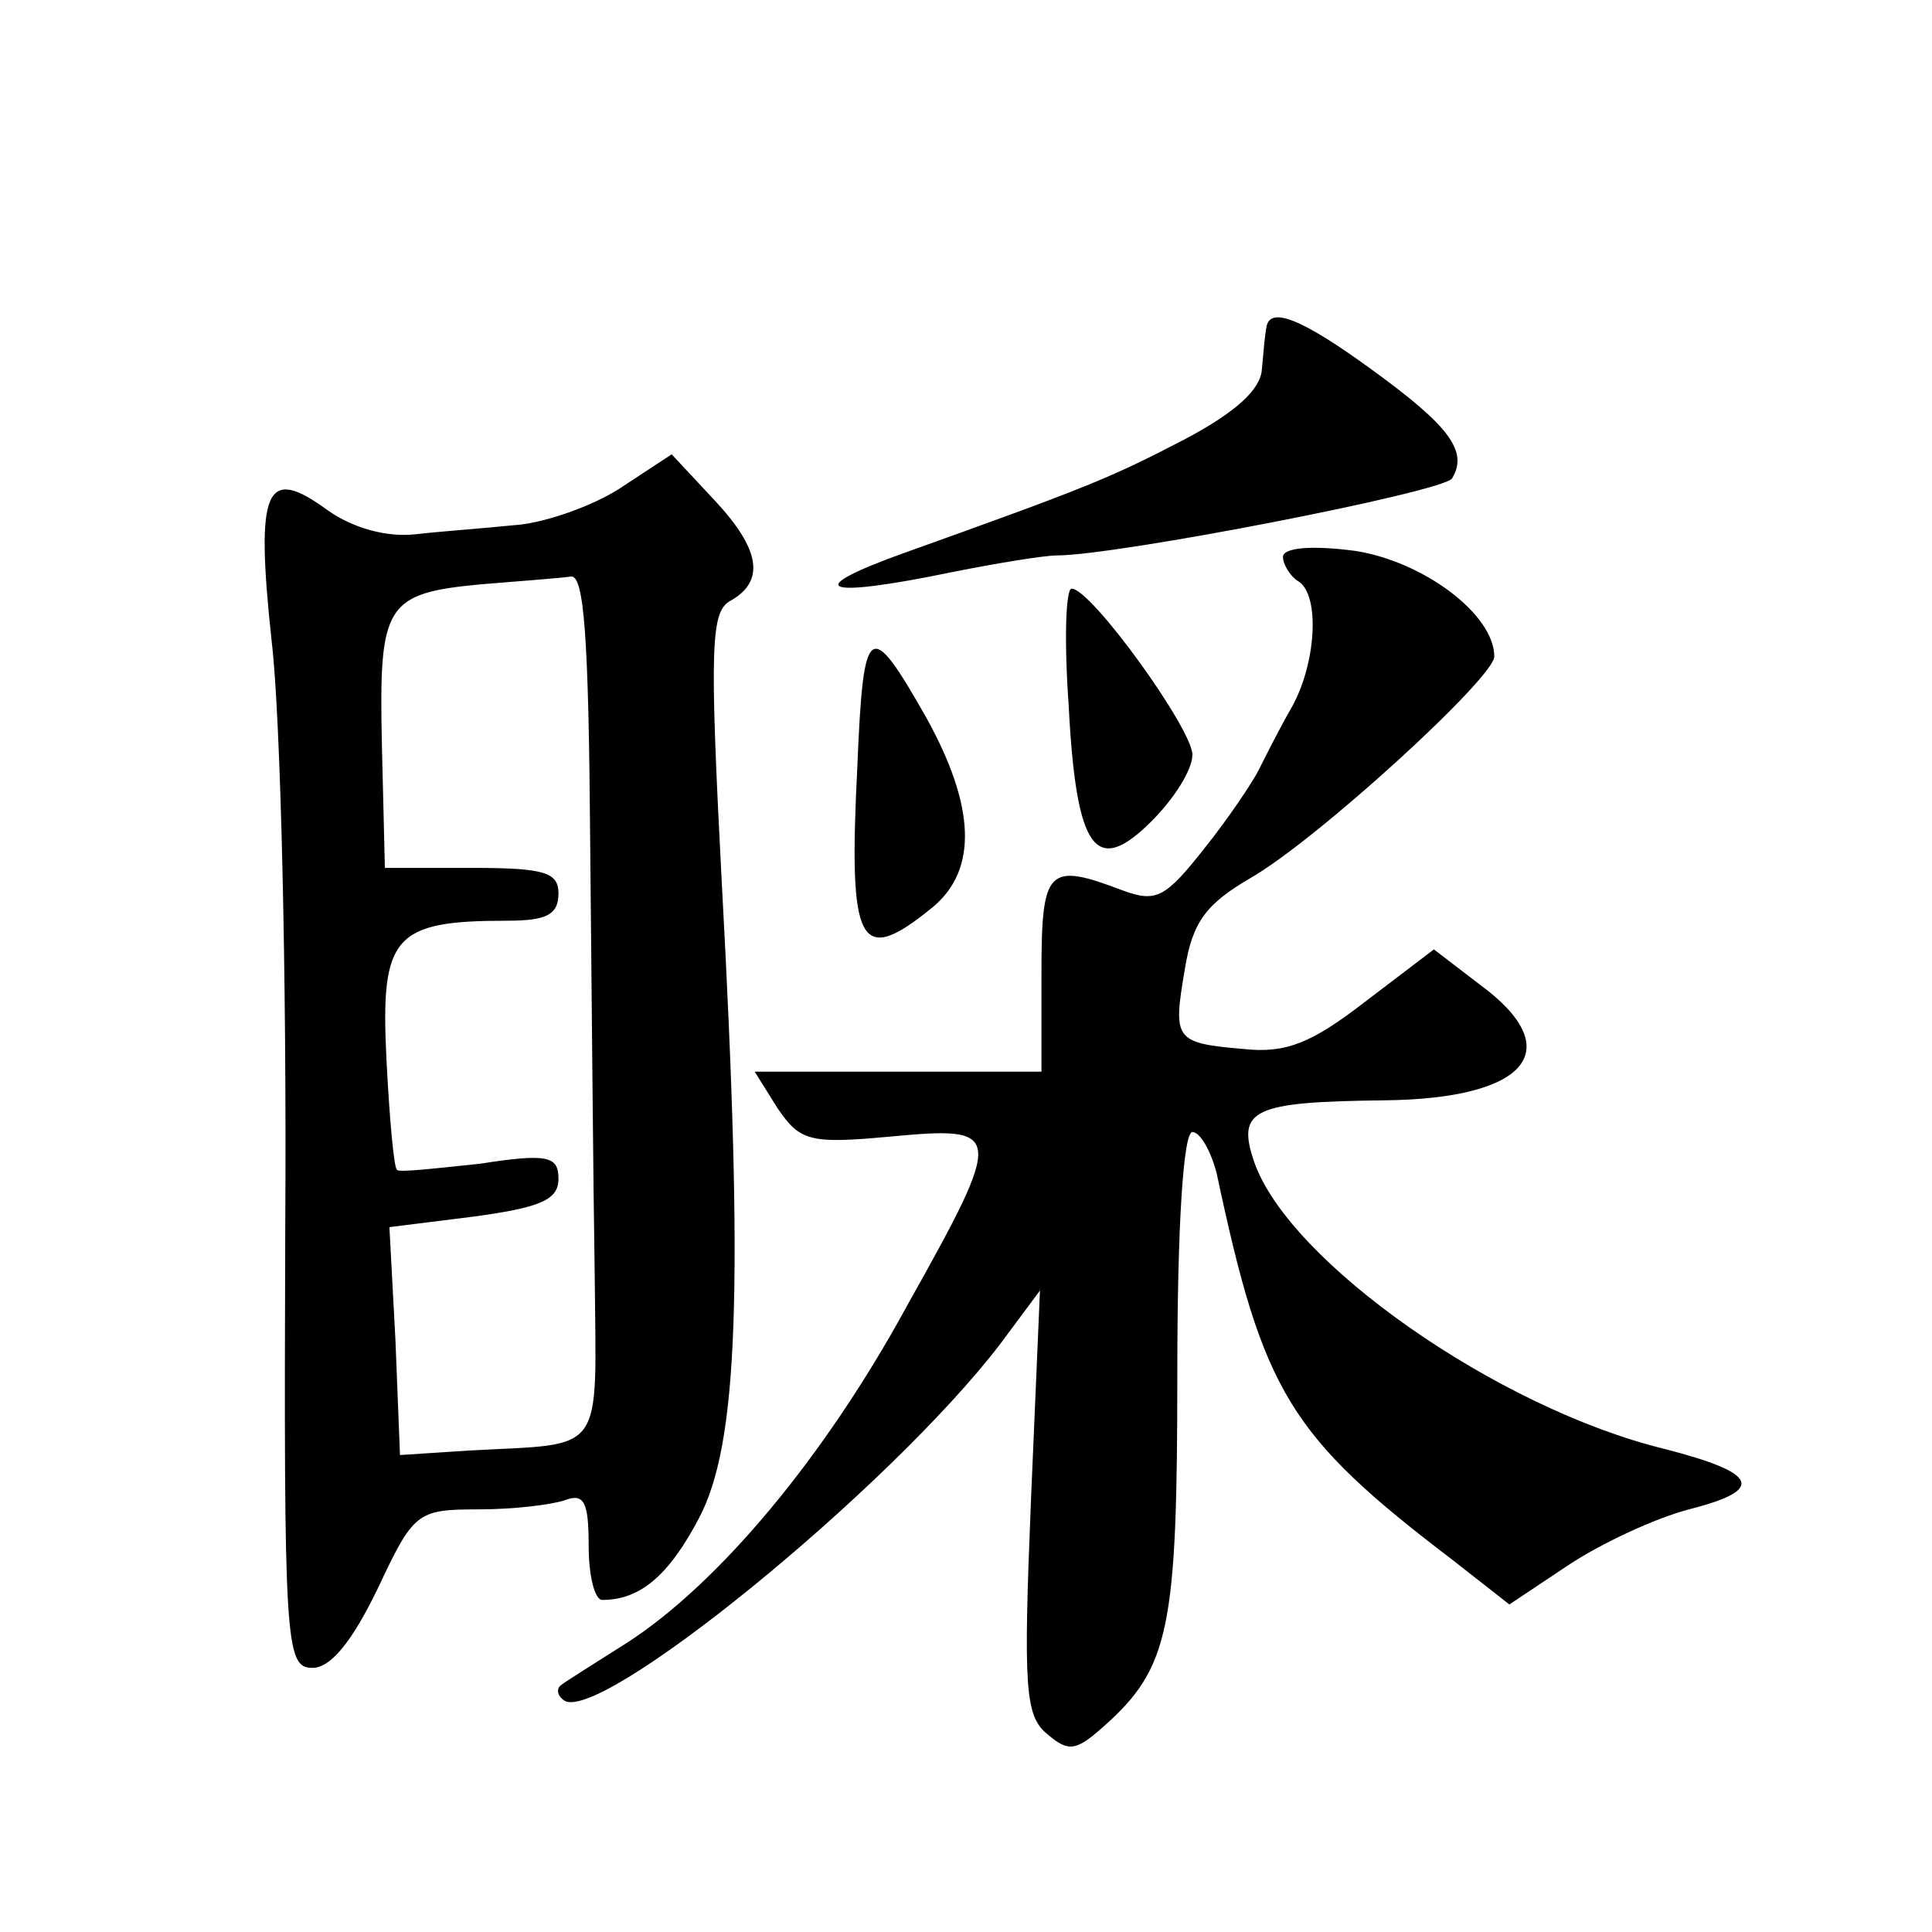
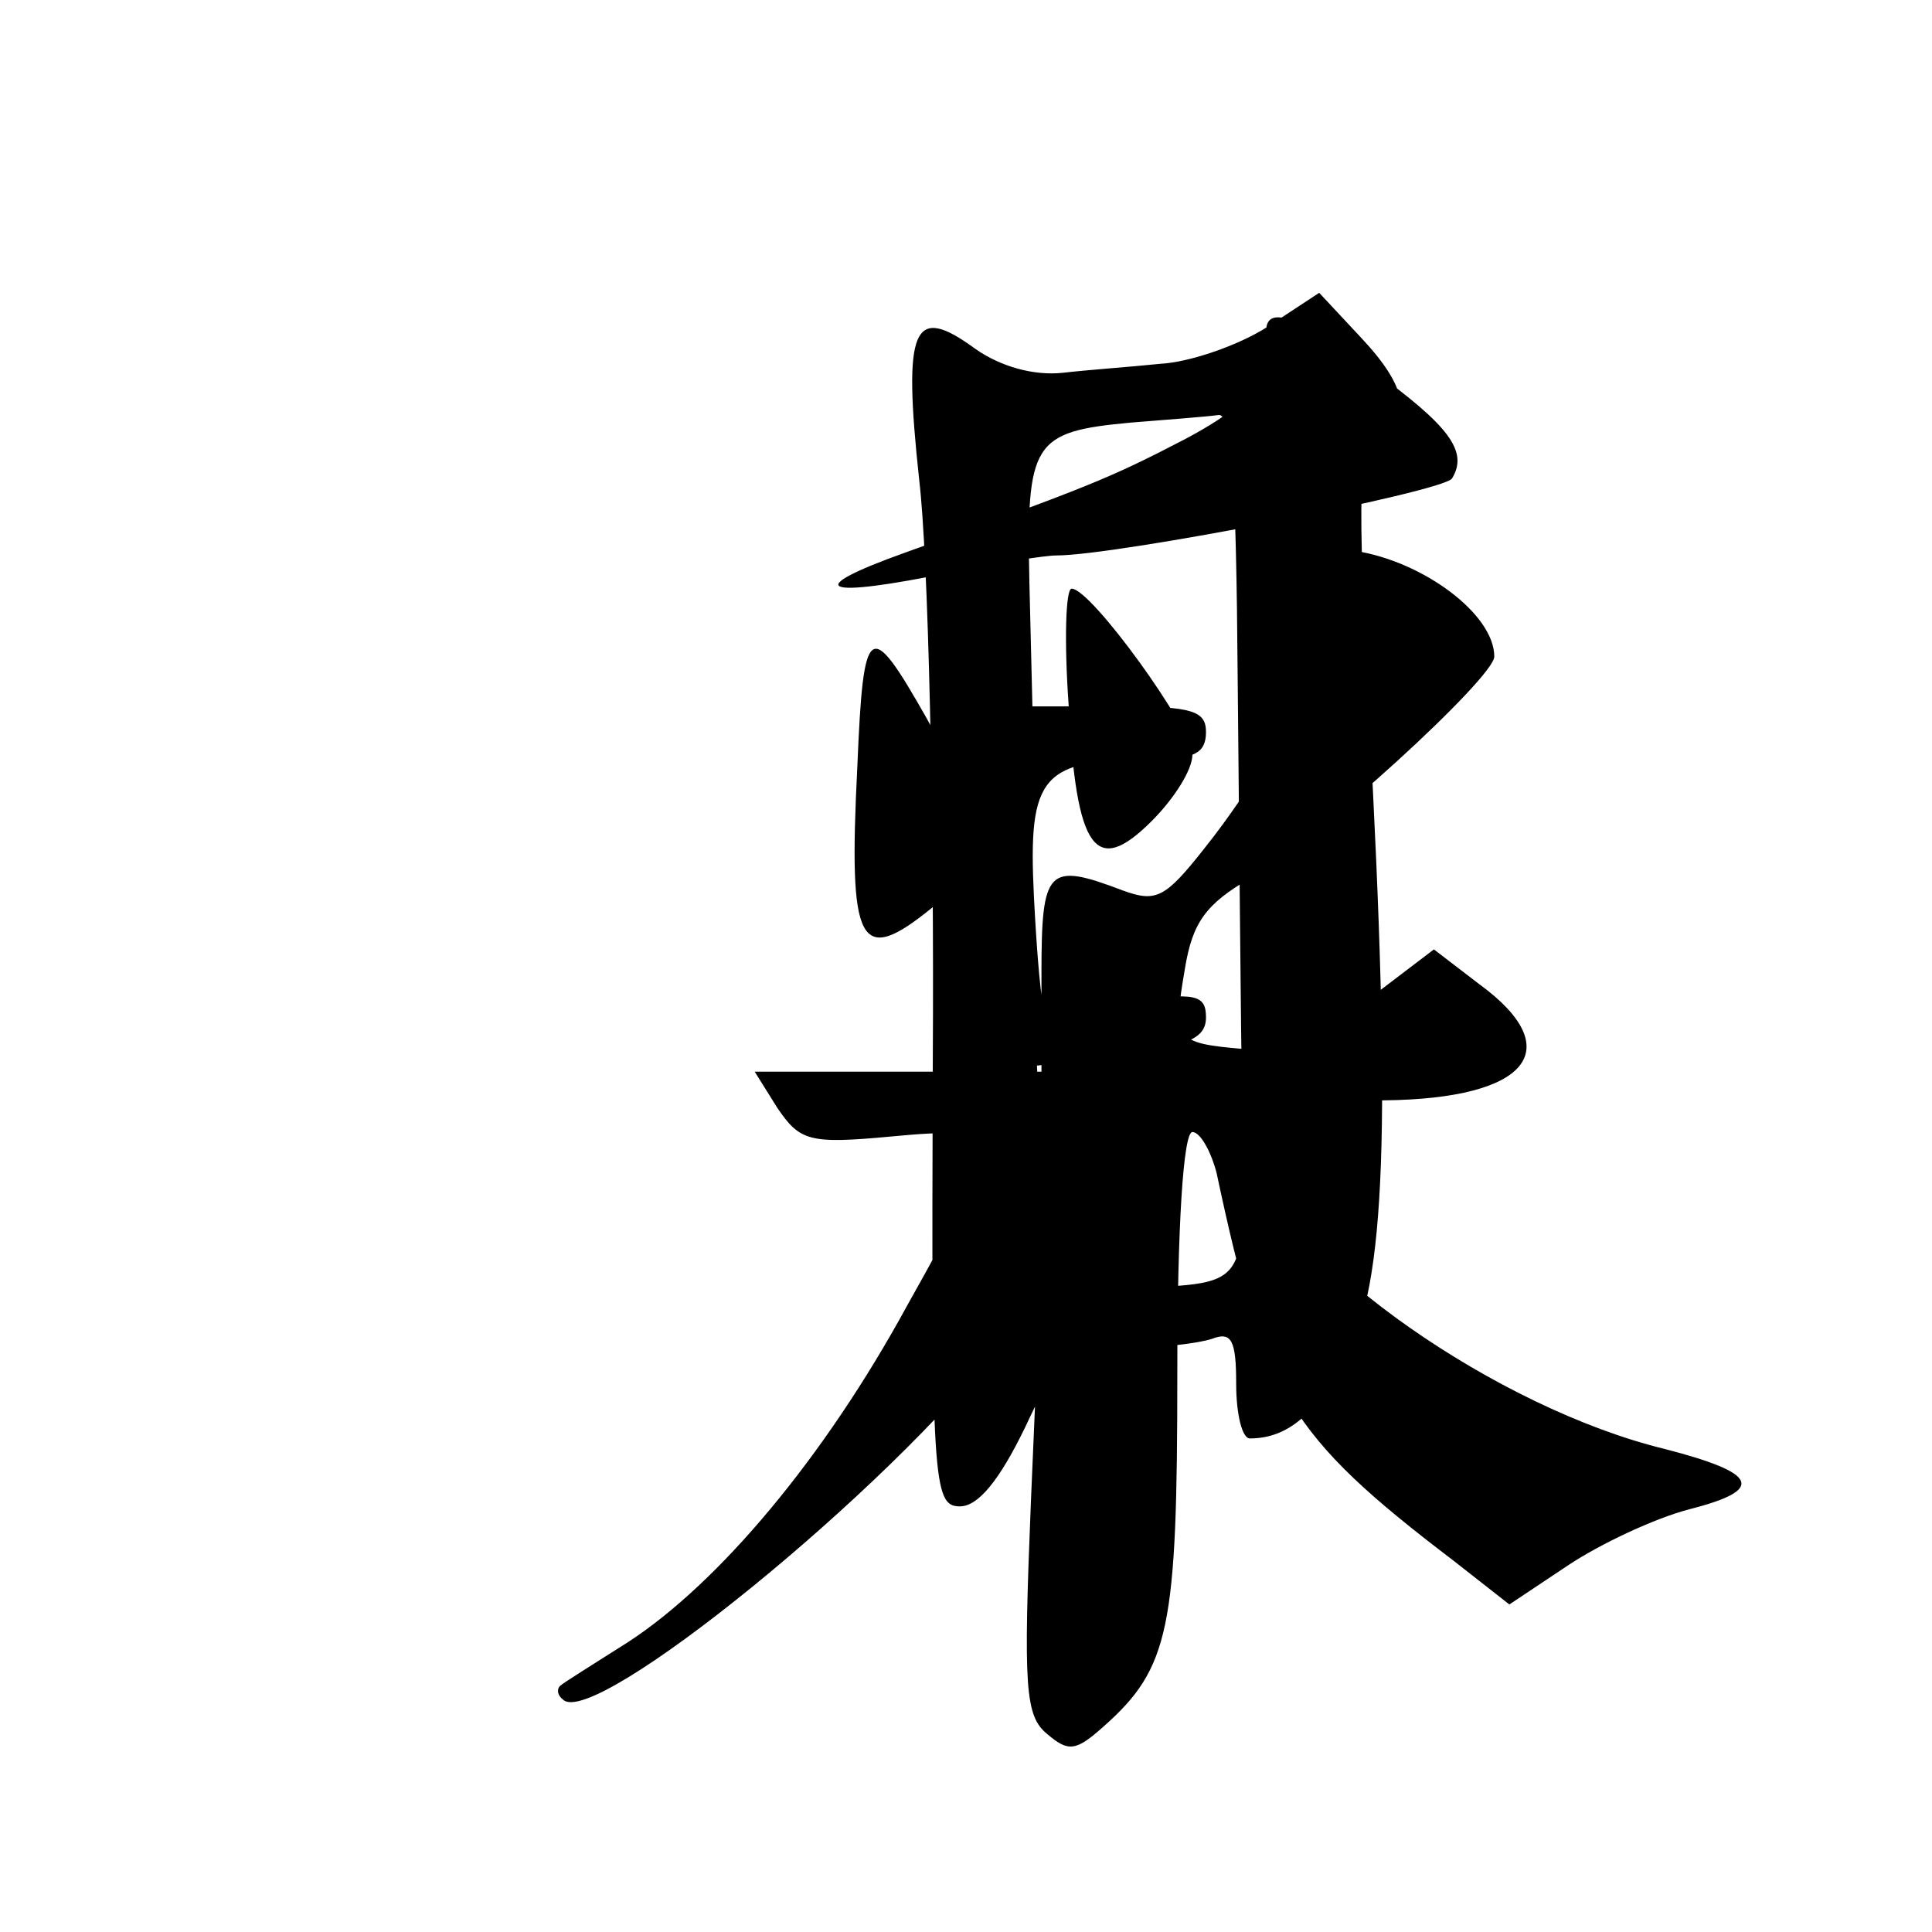
<svg xmlns="http://www.w3.org/2000/svg" version="1.0" width="128pt" height="128pt" viewBox="0 0 128 128" preserveAspectRatio="xMidYMid meet">
  <g transform="translate(0,128) scale(0.1,-0.1)" fill="#0" stroke="none">
-     <path d="M839 1063 c-1 -5 -2 -17 -3 -28 -1 -13 -17 -28 -51 -46 -50 -26 -65 -32 -185 -75 -70 -25 -56 -31 31 -13 30 6 61 11 69 11 40 0 256 42 262 51 11 18 -2 35 -53 72 -48 35 -68 42 -70 28z M410 956 c-19 -12 -51 -23 -70 -24 -19 -2 -48 -4 -65 -6 -19 -2 -41 4 -58 16 -41 30 -48 15 -37 -87 6 -50 10 -223 9 -385 -1 -280 0 -295 18 -295 12 0 26 17 43 52 24 51 26 53 67 53 23 0 48 3 57 6 13 5 16 -1 16 -30 0 -20 4 -36 9 -36 25 0 44 16 64 54 26 49 30 150 15 425 -8 154 -7 176 6 183 23 13 20 34 -11 67 l-28 30 -35 -23z m-19 -233 c1 -98 2 -227 3 -287 1 -122 8 -112 -83 -117 l-46 -3 -3 76 -4 75 56 7 c44 6 56 11 56 25 0 15 -7 17 -52 10 -29 -3 -54 -6 -55 -4 -2 1 -5 34 -7 74 -4 81 5 91 80 91 26 0 34 4 34 18 0 14 -9 17 -57 17 l-58 0 -2 82 c-2 93 2 100 67 106 25 2 51 4 58 5 9 2 12 -40 13 -175z M850 911 c0 -5 5 -13 10 -16 15 -9 12 -56 -5 -85 -8 -14 -17 -32 -21 -40 -4 -8 -20 -32 -36 -52 -26 -33 -32 -36 -54 -28 -50 19 -54 15 -54 -55 l0 -65 -95 0 -95 0 15 -24 c15 -22 21 -24 75 -19 75 7 76 4 11 -112 -55 -101 -125 -184 -185 -223 -22 -14 -43 -27 -45 -29 -2 -2 -2 -6 2 -9 20 -20 216 139 290 236 l26 35 -6 -140 c-5 -123 -4 -142 11 -154 14 -12 19 -11 37 5 44 39 49 65 49 234 0 98 4 160 10 160 5 0 12 -12 16 -27 31 -146 48 -174 157 -257 l37 -29 39 26 c21 14 57 31 80 37 51 13 46 24 -16 40 -111 27 -249 124 -272 190 -12 35 -1 40 86 41 96 1 122 34 63 77 l-30 23 -46 -35 c-35 -27 -52 -34 -80 -31 -46 4 -47 6 -39 53 5 31 14 43 43 60 44 25 162 133 162 147 0 28 -47 63 -92 70 -30 4 -48 2 -48 -4z M708 813 c5 -97 18 -114 55 -77 15 15 27 34 27 44 0 17 -67 110 -80 110 -4 0 -5 -35 -2 -77z M568 772 c-6 -119 1 -133 50 -93 30 25 28 67 -4 125 -38 67 -42 65 -46 -32z" />
+     <path d="M839 1063 c-1 -5 -2 -17 -3 -28 -1 -13 -17 -28 -51 -46 -50 -26 -65 -32 -185 -75 -70 -25 -56 -31 31 -13 30 6 61 11 69 11 40 0 256 42 262 51 11 18 -2 35 -53 72 -48 35 -68 42 -70 28z c-19 -12 -51 -23 -70 -24 -19 -2 -48 -4 -65 -6 -19 -2 -41 4 -58 16 -41 30 -48 15 -37 -87 6 -50 10 -223 9 -385 -1 -280 0 -295 18 -295 12 0 26 17 43 52 24 51 26 53 67 53 23 0 48 3 57 6 13 5 16 -1 16 -30 0 -20 4 -36 9 -36 25 0 44 16 64 54 26 49 30 150 15 425 -8 154 -7 176 6 183 23 13 20 34 -11 67 l-28 30 -35 -23z m-19 -233 c1 -98 2 -227 3 -287 1 -122 8 -112 -83 -117 l-46 -3 -3 76 -4 75 56 7 c44 6 56 11 56 25 0 15 -7 17 -52 10 -29 -3 -54 -6 -55 -4 -2 1 -5 34 -7 74 -4 81 5 91 80 91 26 0 34 4 34 18 0 14 -9 17 -57 17 l-58 0 -2 82 c-2 93 2 100 67 106 25 2 51 4 58 5 9 2 12 -40 13 -175z M850 911 c0 -5 5 -13 10 -16 15 -9 12 -56 -5 -85 -8 -14 -17 -32 -21 -40 -4 -8 -20 -32 -36 -52 -26 -33 -32 -36 -54 -28 -50 19 -54 15 -54 -55 l0 -65 -95 0 -95 0 15 -24 c15 -22 21 -24 75 -19 75 7 76 4 11 -112 -55 -101 -125 -184 -185 -223 -22 -14 -43 -27 -45 -29 -2 -2 -2 -6 2 -9 20 -20 216 139 290 236 l26 35 -6 -140 c-5 -123 -4 -142 11 -154 14 -12 19 -11 37 5 44 39 49 65 49 234 0 98 4 160 10 160 5 0 12 -12 16 -27 31 -146 48 -174 157 -257 l37 -29 39 26 c21 14 57 31 80 37 51 13 46 24 -16 40 -111 27 -249 124 -272 190 -12 35 -1 40 86 41 96 1 122 34 63 77 l-30 23 -46 -35 c-35 -27 -52 -34 -80 -31 -46 4 -47 6 -39 53 5 31 14 43 43 60 44 25 162 133 162 147 0 28 -47 63 -92 70 -30 4 -48 2 -48 -4z M708 813 c5 -97 18 -114 55 -77 15 15 27 34 27 44 0 17 -67 110 -80 110 -4 0 -5 -35 -2 -77z M568 772 c-6 -119 1 -133 50 -93 30 25 28 67 -4 125 -38 67 -42 65 -46 -32z" />
  </g>
</svg>